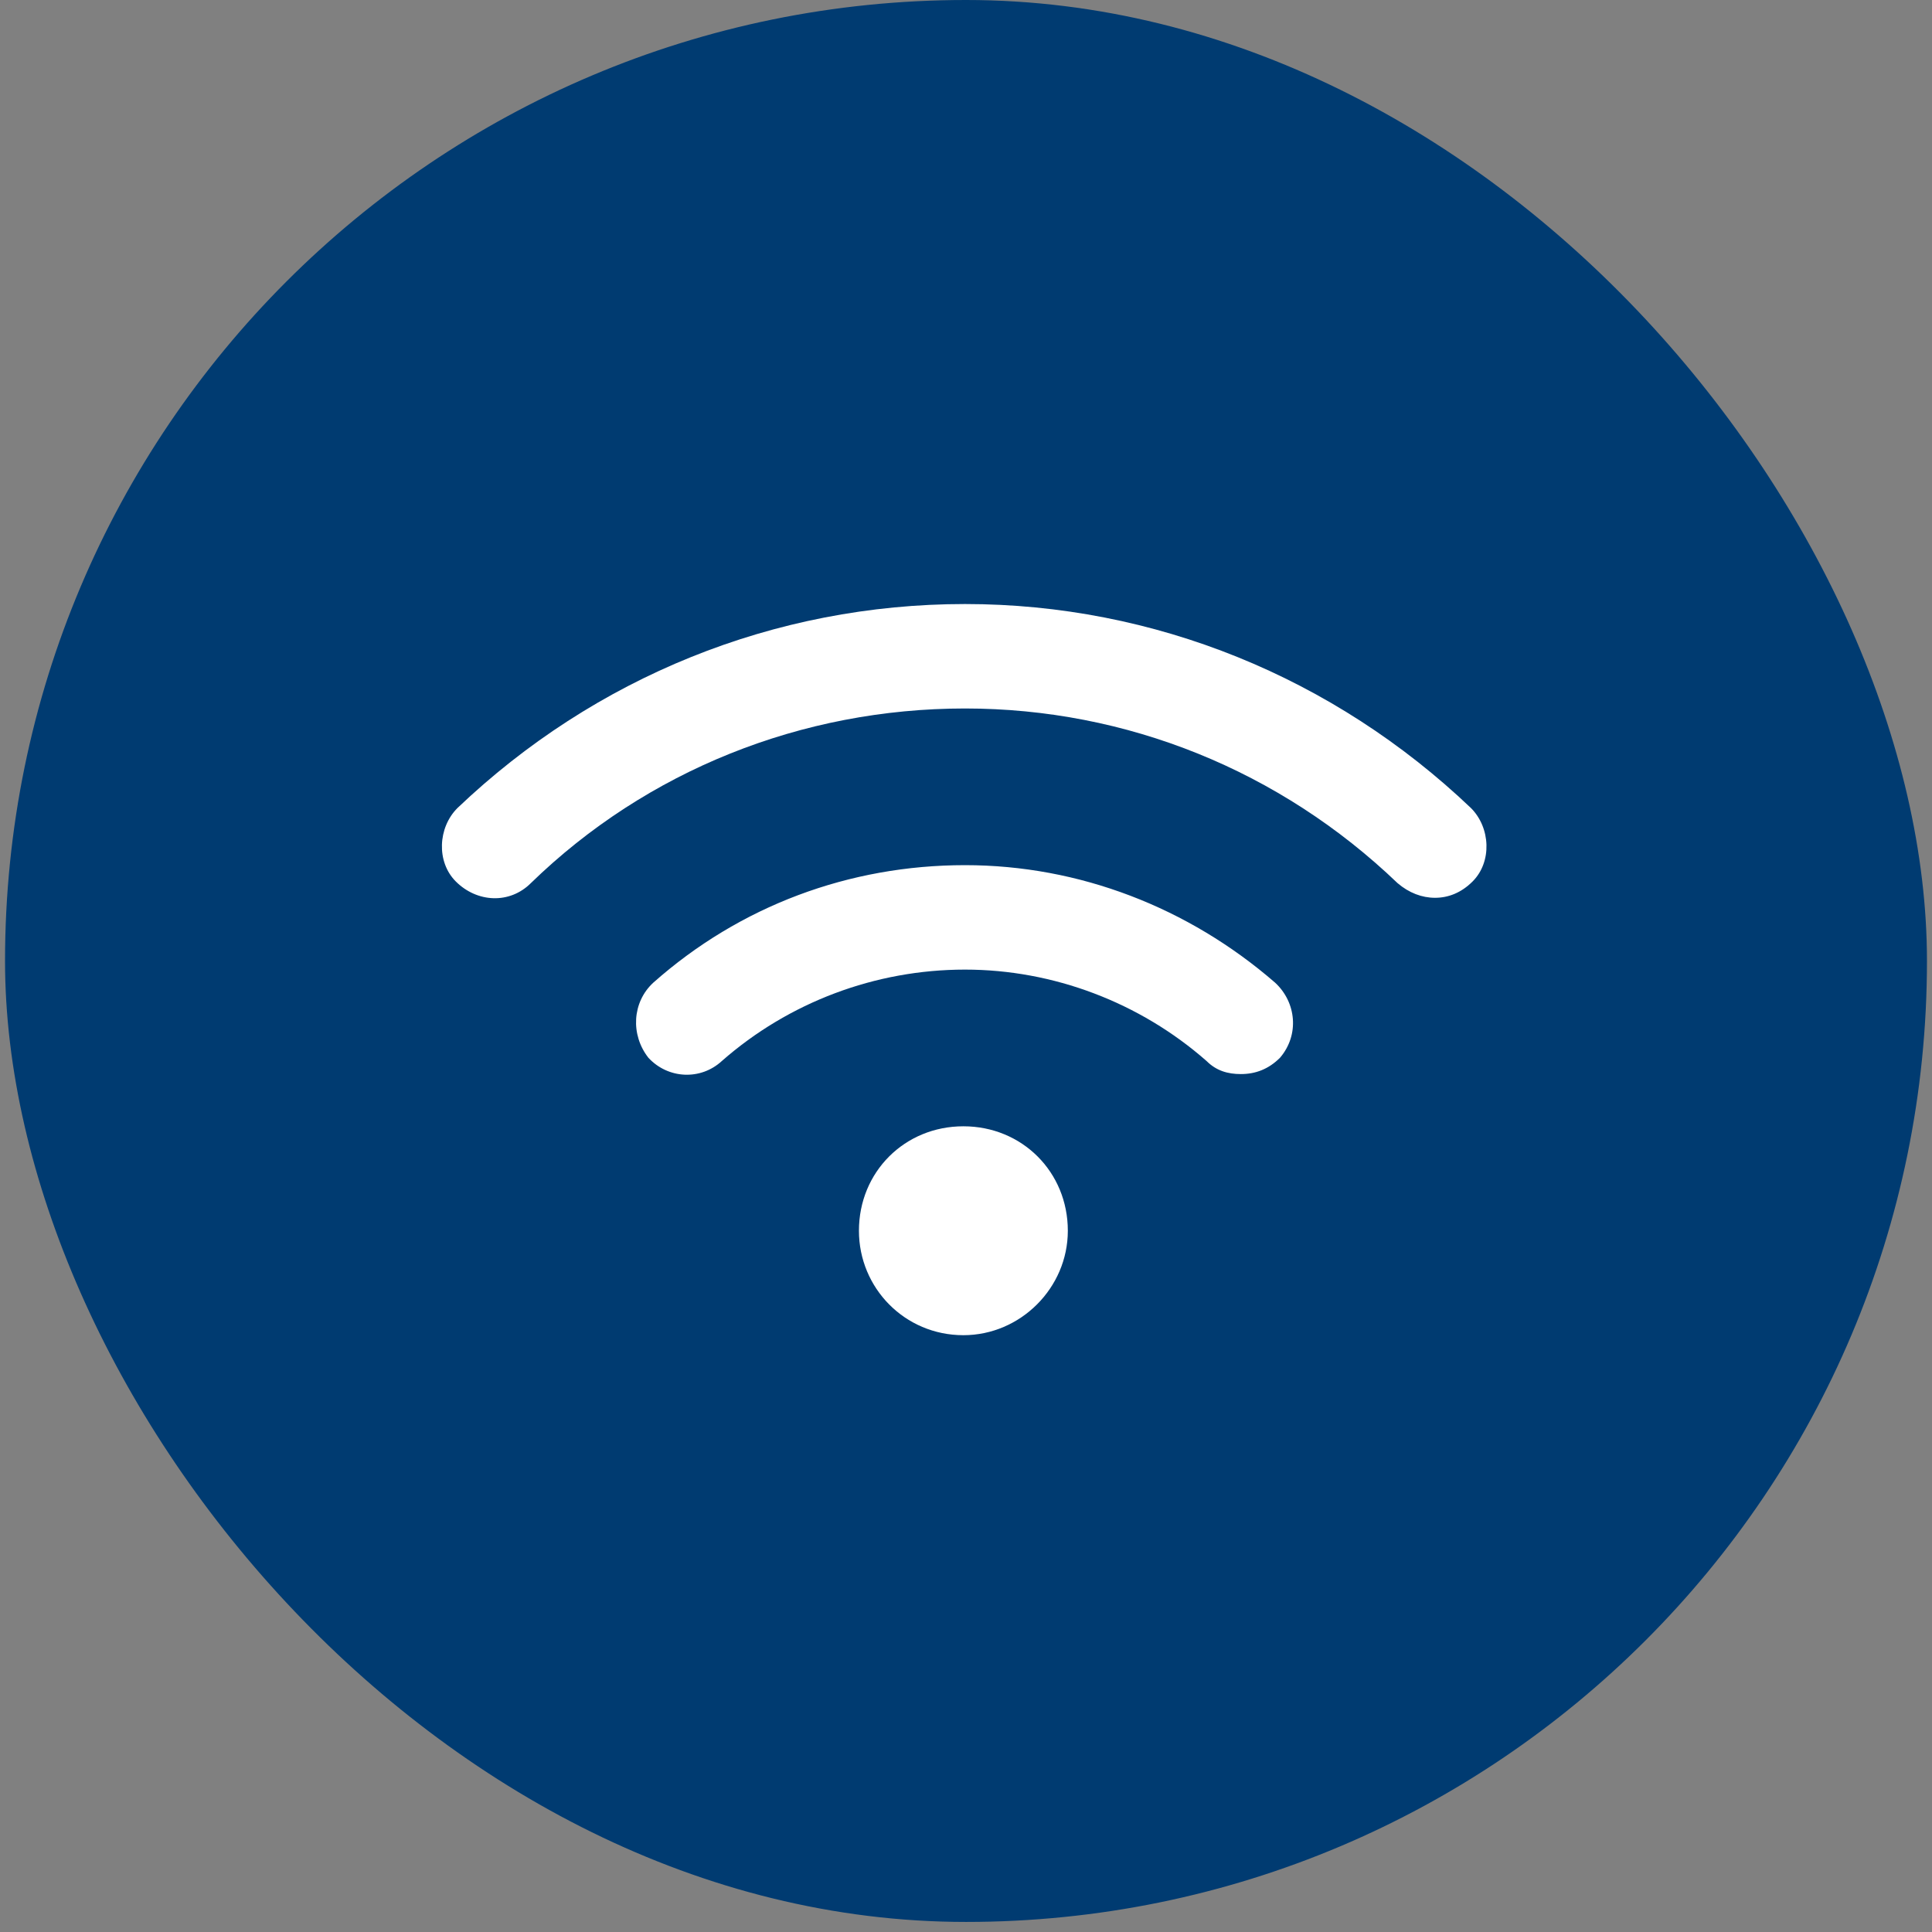
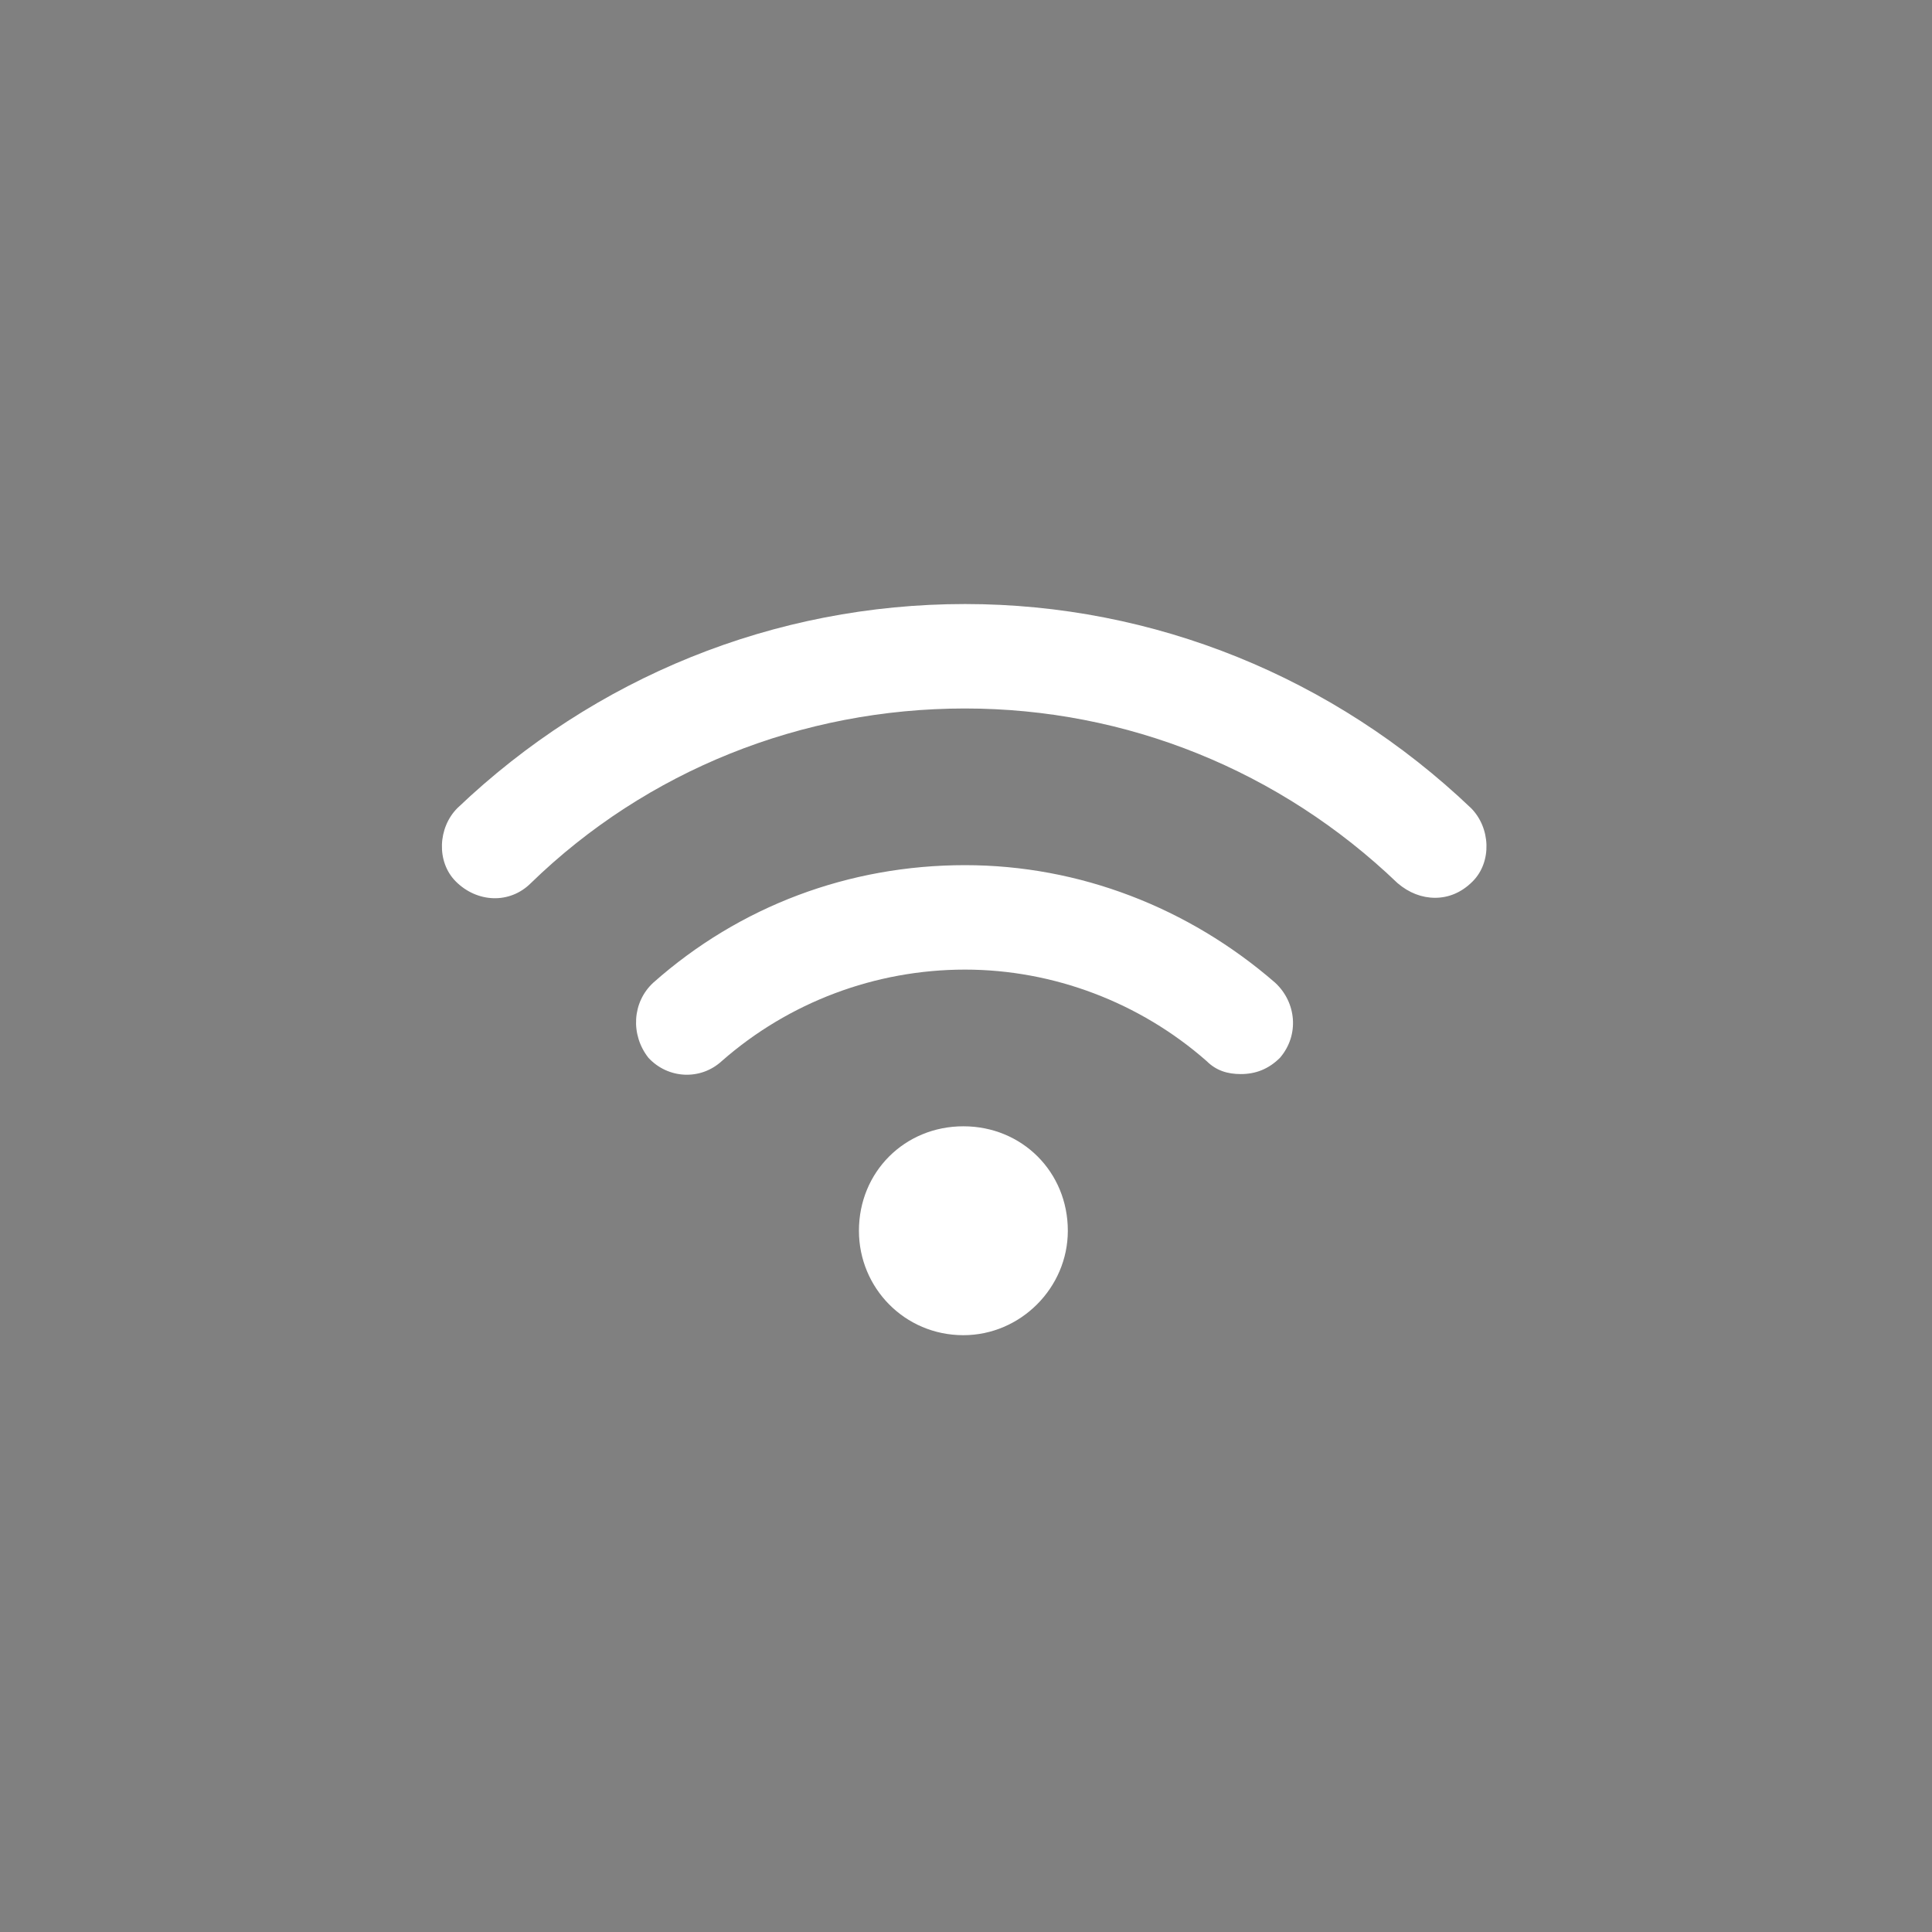
<svg xmlns="http://www.w3.org/2000/svg" width="96" height="96" viewBox="0 0 96 96" fill="none">
  <rect x="0" y="0" width="96" height="96" fill="#808080" stroke="none" />
-   <rect x="0.25" width="95.5" height="95.5" rx="47.75" fill="#003B71" />
  <path d="M47.87 55.965C50.789 55.965 53.06 58.235 53.06 61.155C53.06 63.993 50.708 66.345 47.87 66.345C44.95 66.345 42.68 63.993 42.68 61.155C42.68 58.235 44.95 55.965 47.87 55.965ZM47.951 42.989C53.628 42.989 59.061 45.098 63.359 48.828C64.414 49.801 64.576 51.423 63.603 52.559C63.035 53.126 62.386 53.37 61.657 53.37C61.008 53.37 60.44 53.207 59.953 52.721C56.629 49.801 52.33 48.179 47.951 48.179C43.491 48.179 39.193 49.801 35.868 52.721C34.813 53.694 33.191 53.613 32.218 52.559C31.326 51.423 31.407 49.801 32.462 48.828C36.76 45.017 42.193 42.989 47.951 42.989ZM73.091 40.151C74.064 41.124 74.145 42.827 73.172 43.8C72.605 44.368 71.956 44.611 71.307 44.611C70.658 44.611 70.01 44.368 69.442 43.881C63.603 38.285 55.98 35.204 47.951 35.204C39.841 35.204 32.137 38.285 26.379 43.881C25.325 44.935 23.703 44.854 22.649 43.8C21.676 42.827 21.757 41.124 22.73 40.151C29.542 33.663 38.463 30.014 47.951 30.014C57.358 30.014 66.279 33.663 73.091 40.151Z" fill="white" />
</svg>